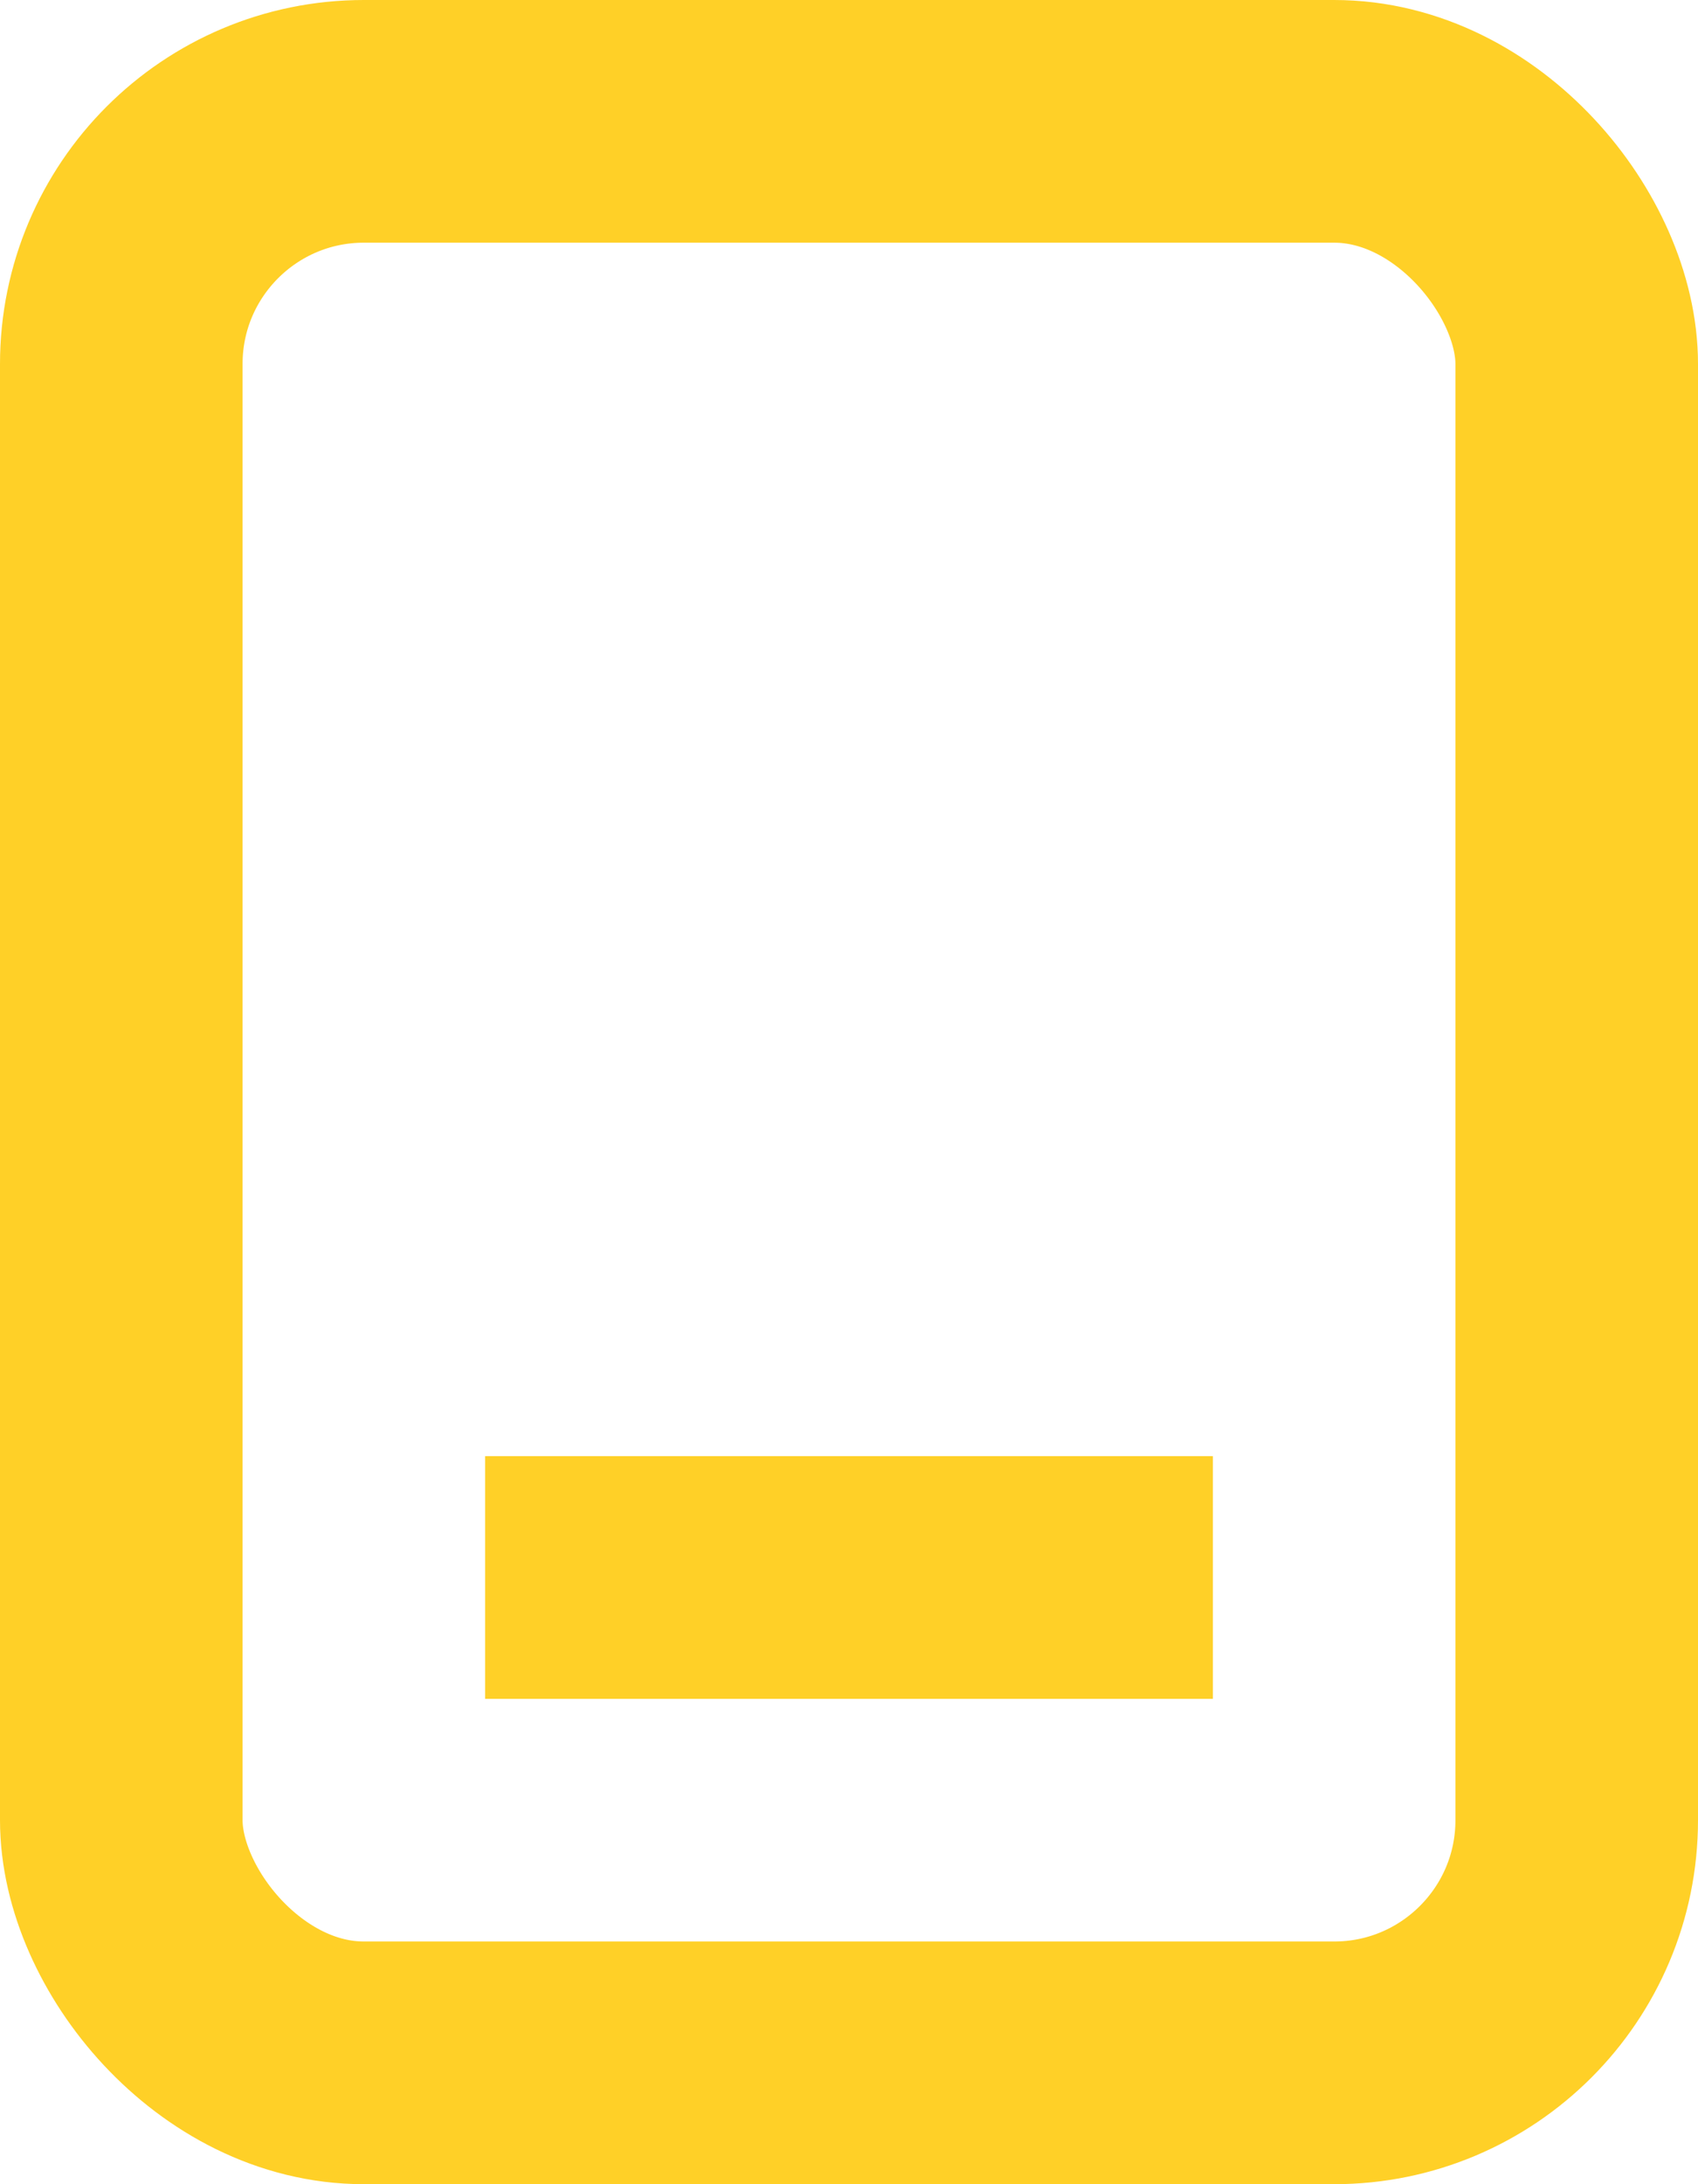
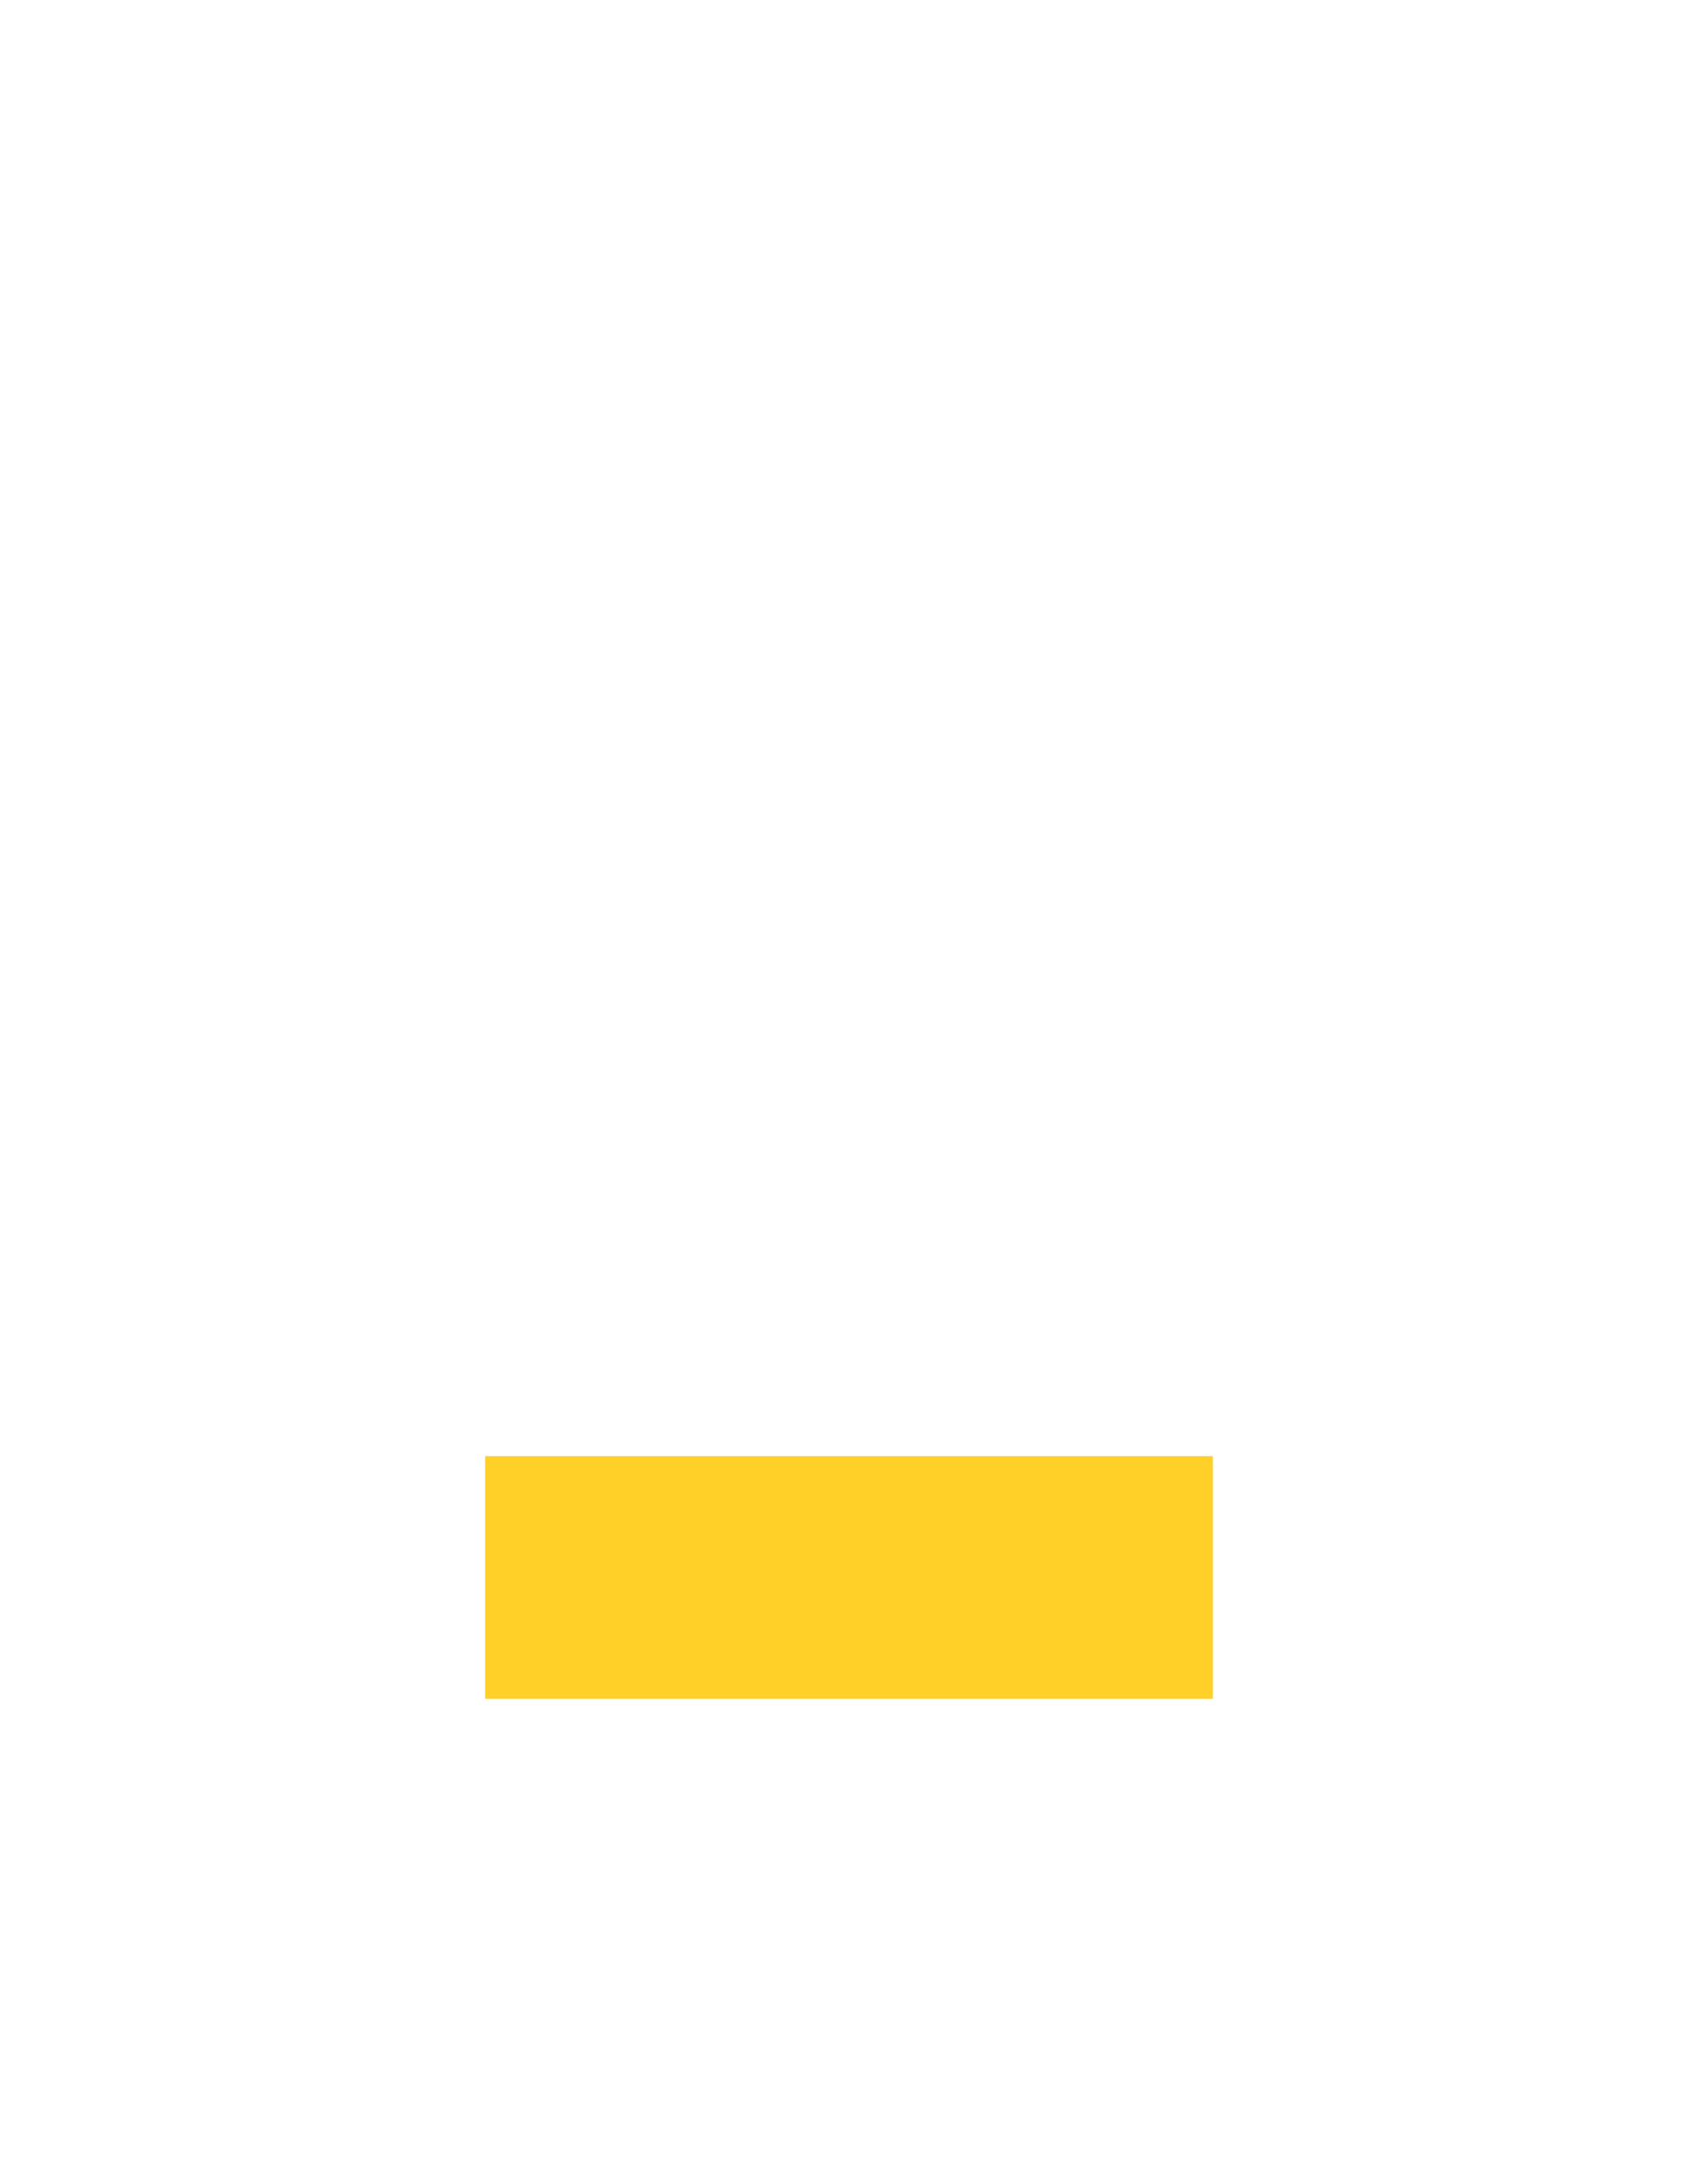
<svg xmlns="http://www.w3.org/2000/svg" width="14px" height="18px" viewBox="0 0 14 18" version="1.1">
  <title>Group 22</title>
  <desc>Created with Sketch.</desc>
  <g id="Home" stroke="none" stroke-width="1" fill="none" fill-rule="evenodd">
    <g id="Desktop-HD-Copy" transform="translate(-1089, -576)" stroke="#FFD027" stroke-width="2">
      <g id="Group-22" transform="translate(1090, 577)">
        <g id="Group-15">
-           <rect id="Rectangle" x="0" y="0" width="12" height="16" rx="2" />
          <path d="M4,12 L8,12" id="Line-2" stroke-linecap="square" />
        </g>
      </g>
    </g>
  </g>
</svg>